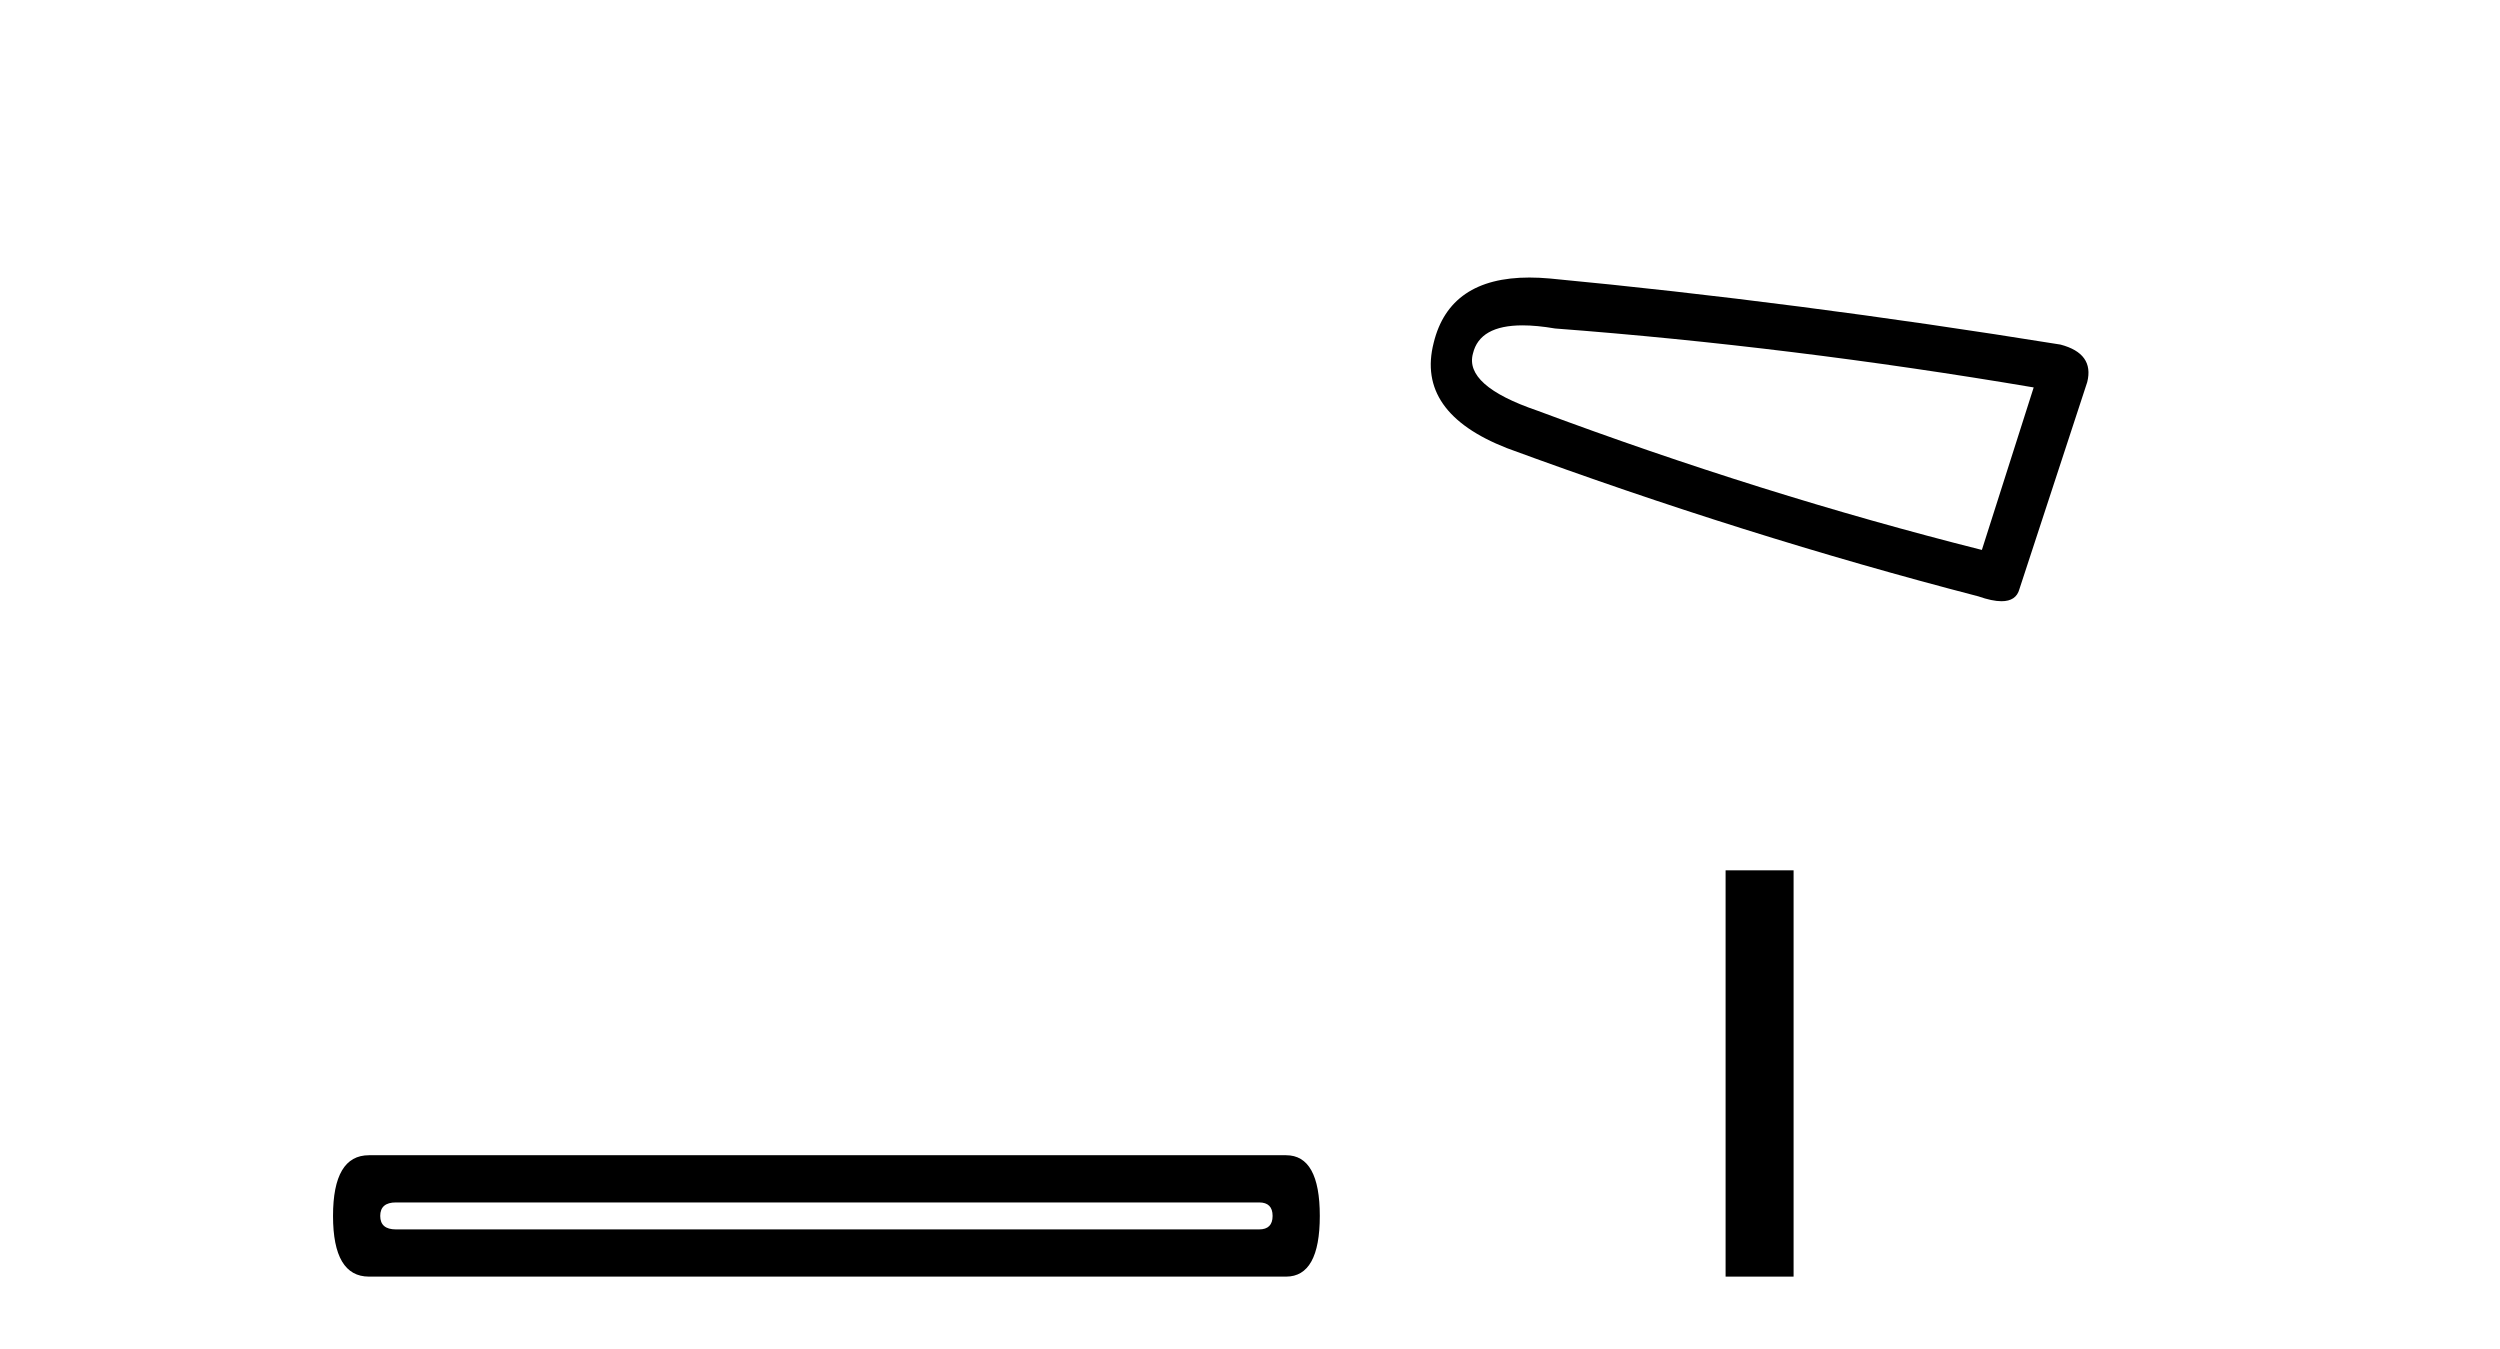
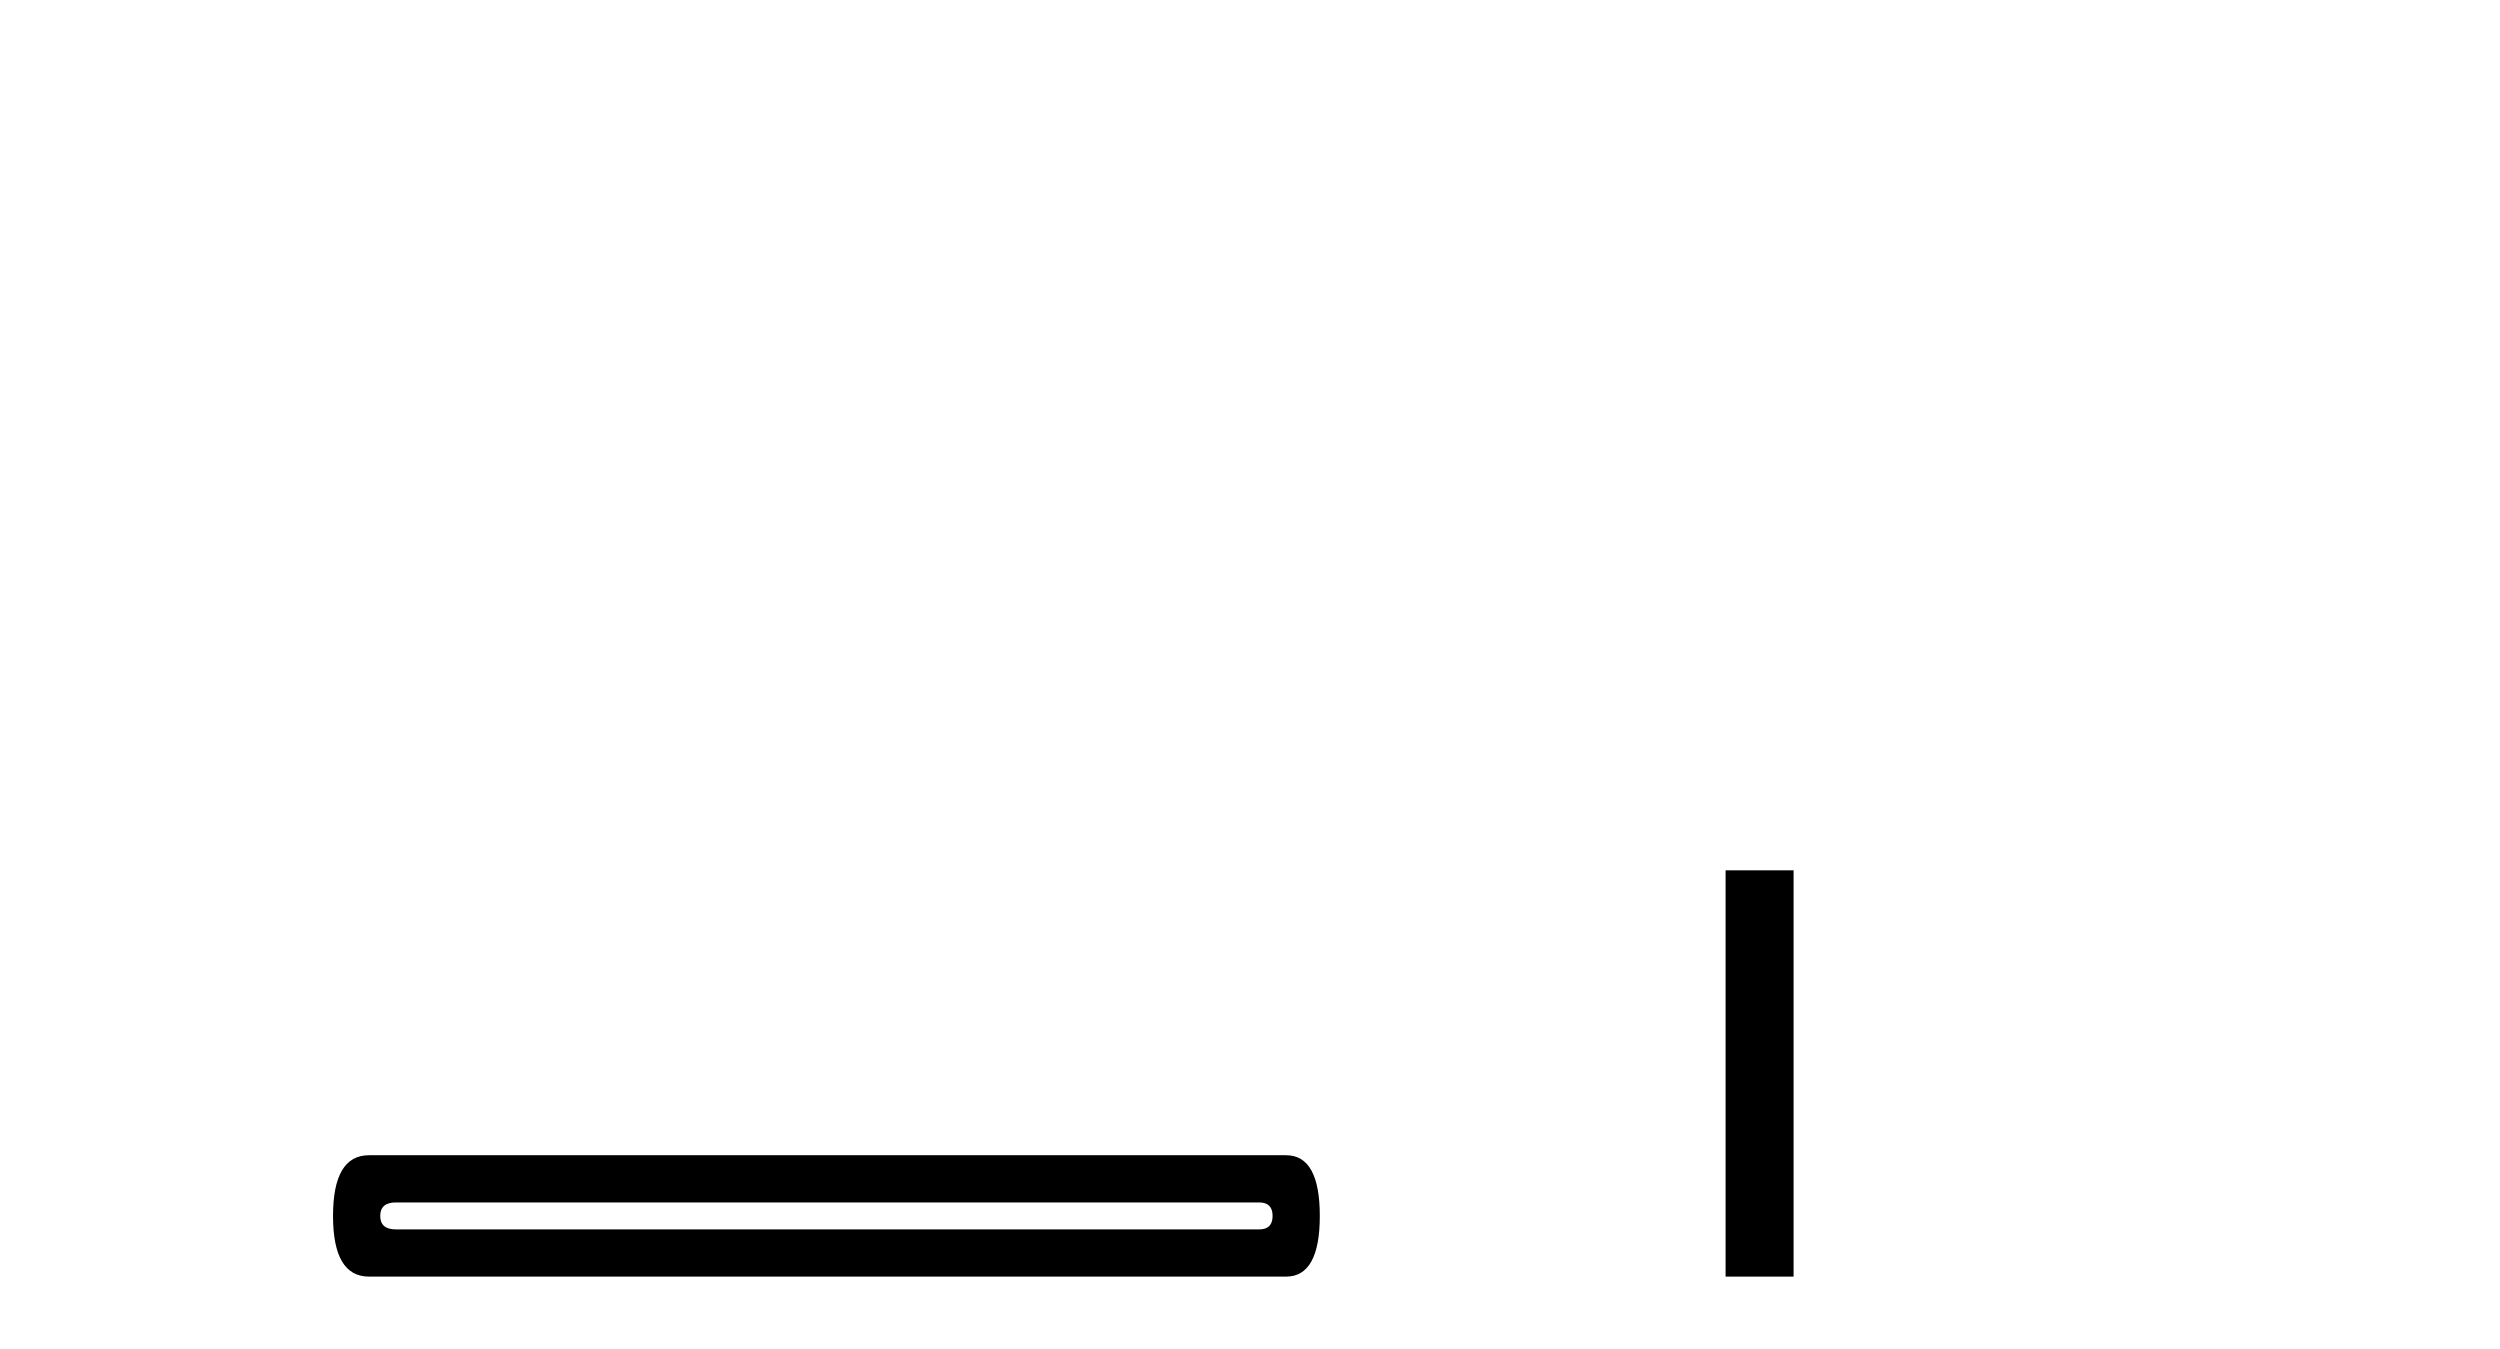
<svg xmlns="http://www.w3.org/2000/svg" width="76.0" height="41.0">
  <path d="M 38.277 36.554 Q 38.687 36.554 38.687 36.964 Q 38.687 37.374 38.277 37.374 L 12.037 37.374 Q 11.559 37.374 11.559 36.964 Q 11.559 36.554 12.037 36.554 ZM 11.217 35.119 Q 10.124 35.119 10.124 36.964 Q 10.124 38.809 11.217 38.809 L 39.097 38.809 Q 40.122 38.809 40.122 36.964 Q 40.122 35.119 39.097 35.119 Z" style="fill:#000000;stroke:none" />
-   <path d="M 46.285 9.891 Q 46.719 9.891 47.275 9.986 Q 54.441 10.529 61.824 11.778 L 60.249 16.718 Q 53.572 15.035 46.733 12.483 Q 44.507 11.723 44.778 10.746 Q 44.982 9.891 46.285 9.891 ZM 46.492 8.437 Q 44.068 8.437 43.584 10.421 Q 43.041 12.538 45.81 13.623 Q 53.03 16.283 60.141 18.129 Q 60.563 18.277 60.846 18.277 Q 61.29 18.277 61.389 17.912 L 63.452 11.615 Q 63.669 10.746 62.638 10.475 Q 54.549 9.172 47.113 8.466 Q 46.788 8.437 46.492 8.437 Z" style="fill:#000000;stroke:none" />
  <path d="M 52.458 26.458 L 52.458 38.809 L 54.525 38.809 L 54.525 26.458 Z" style="fill:#000000;stroke:none" />
</svg>